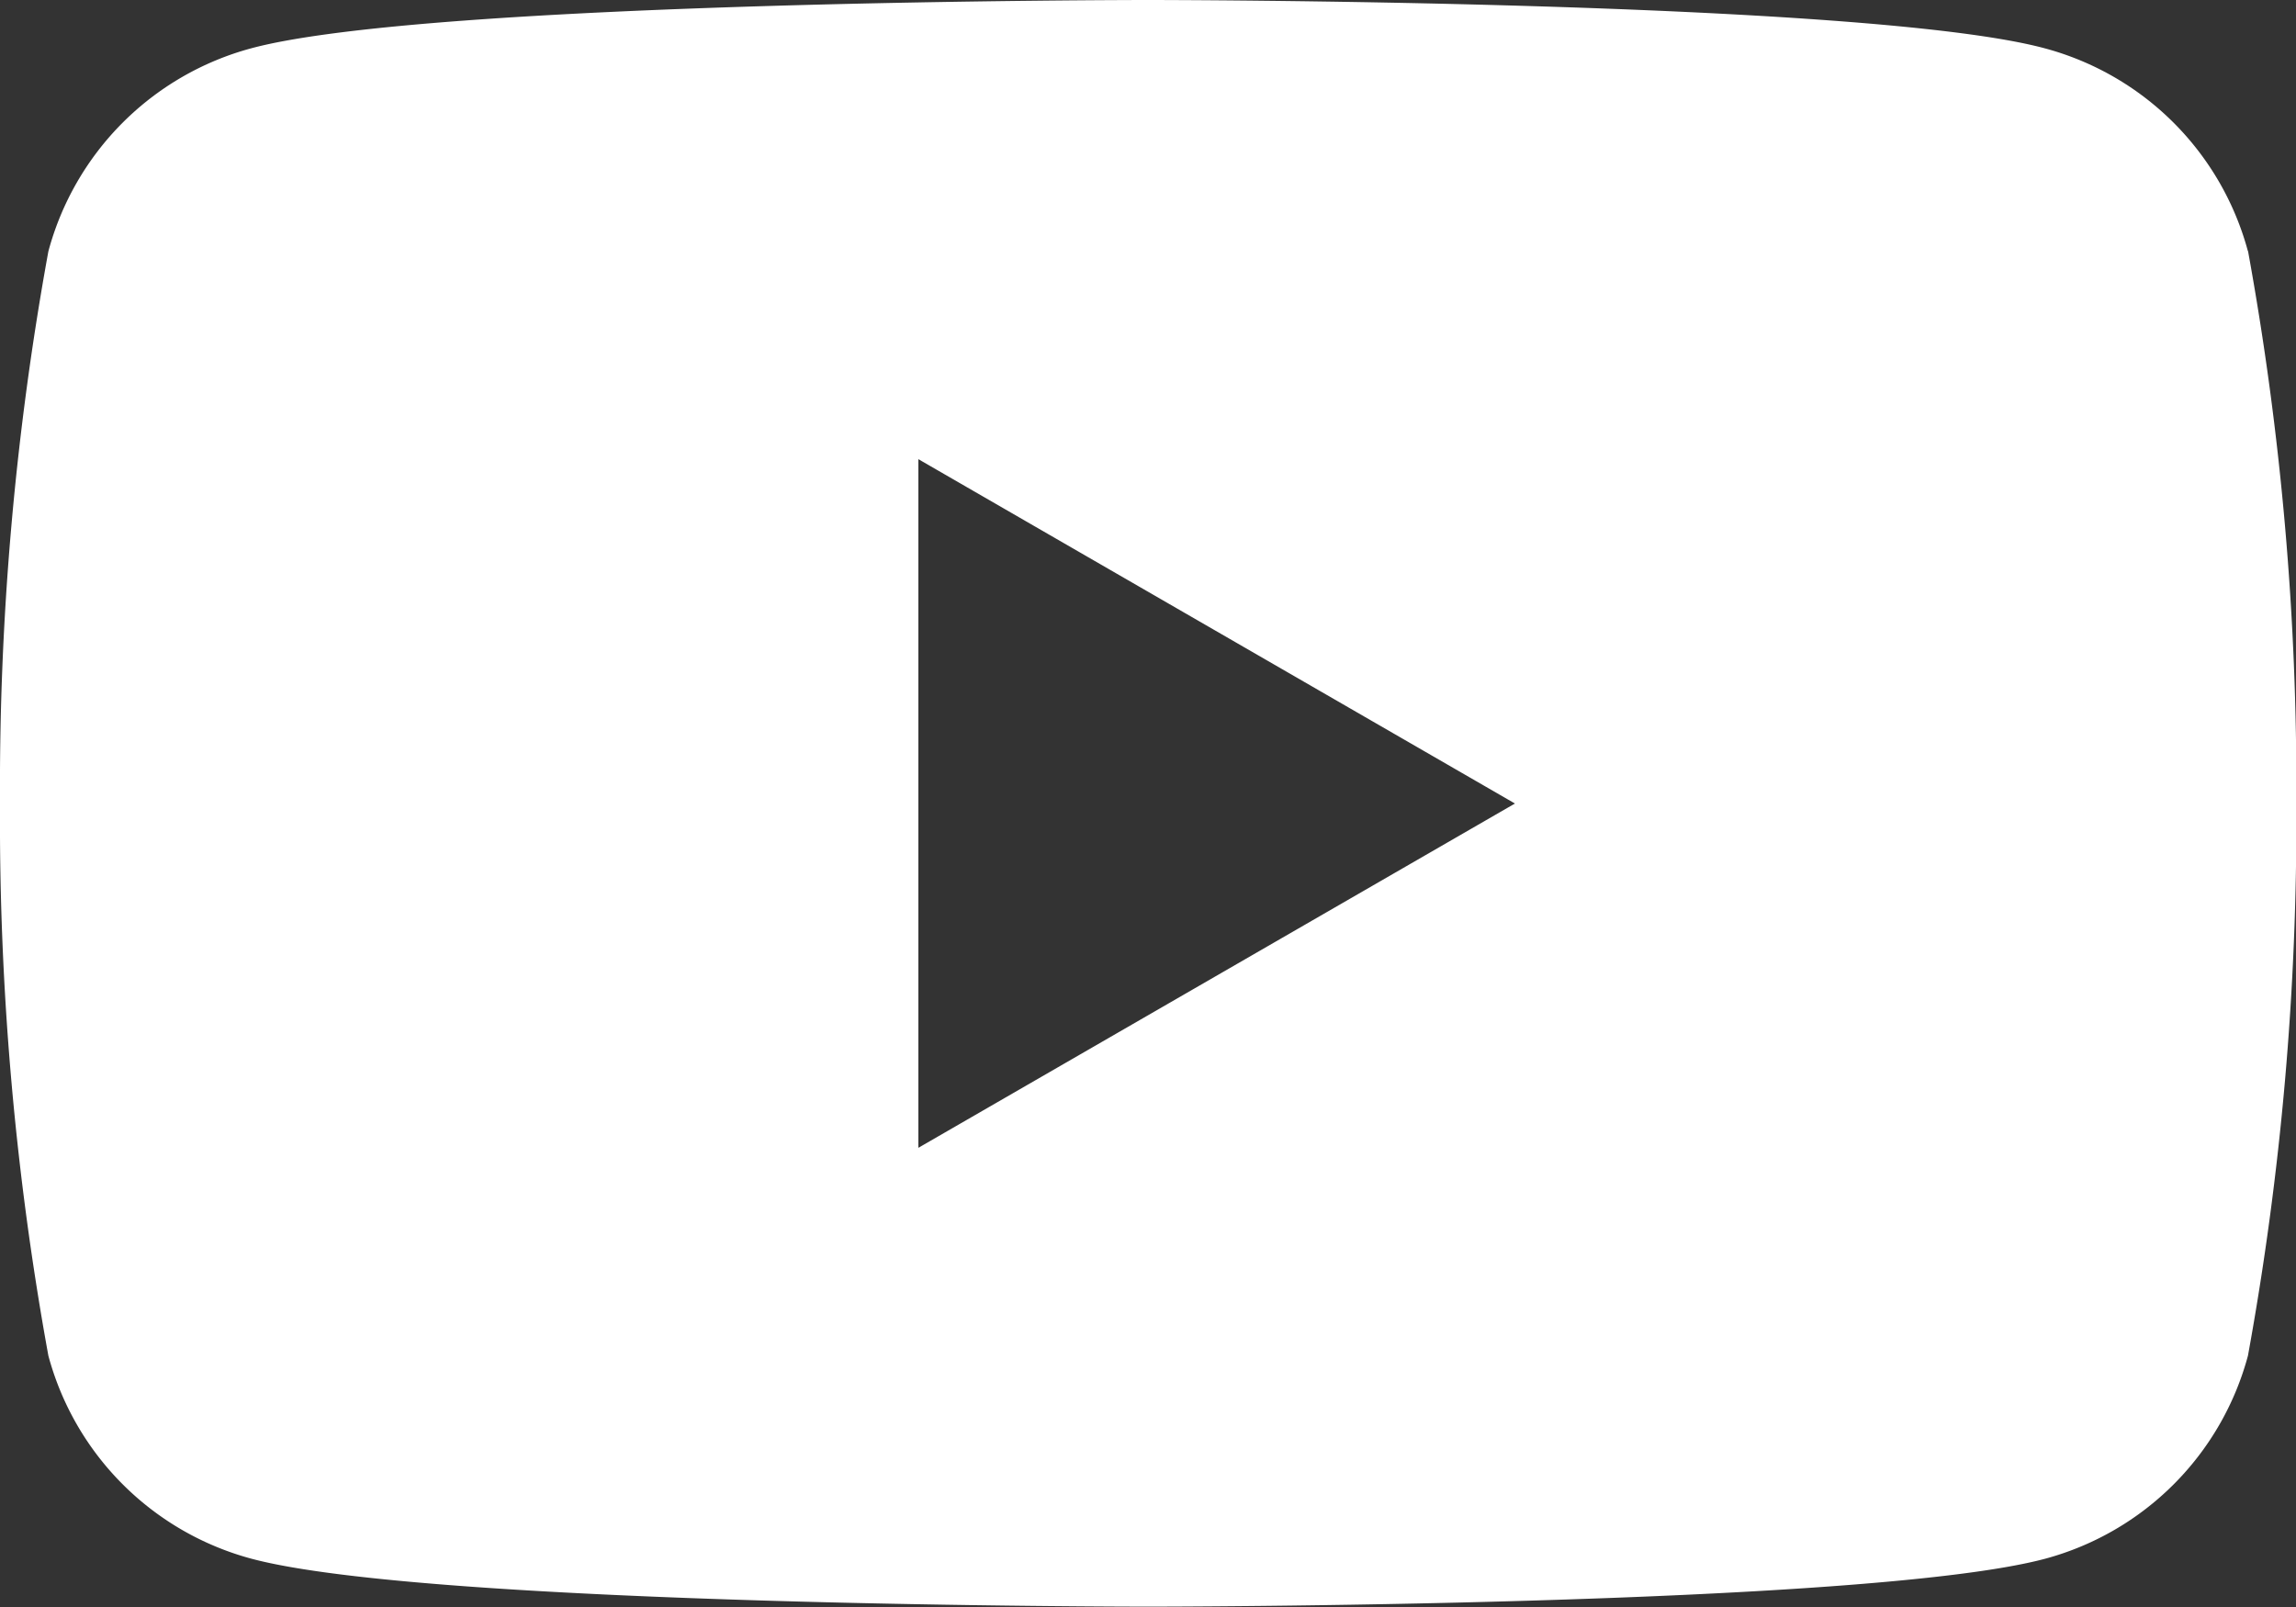
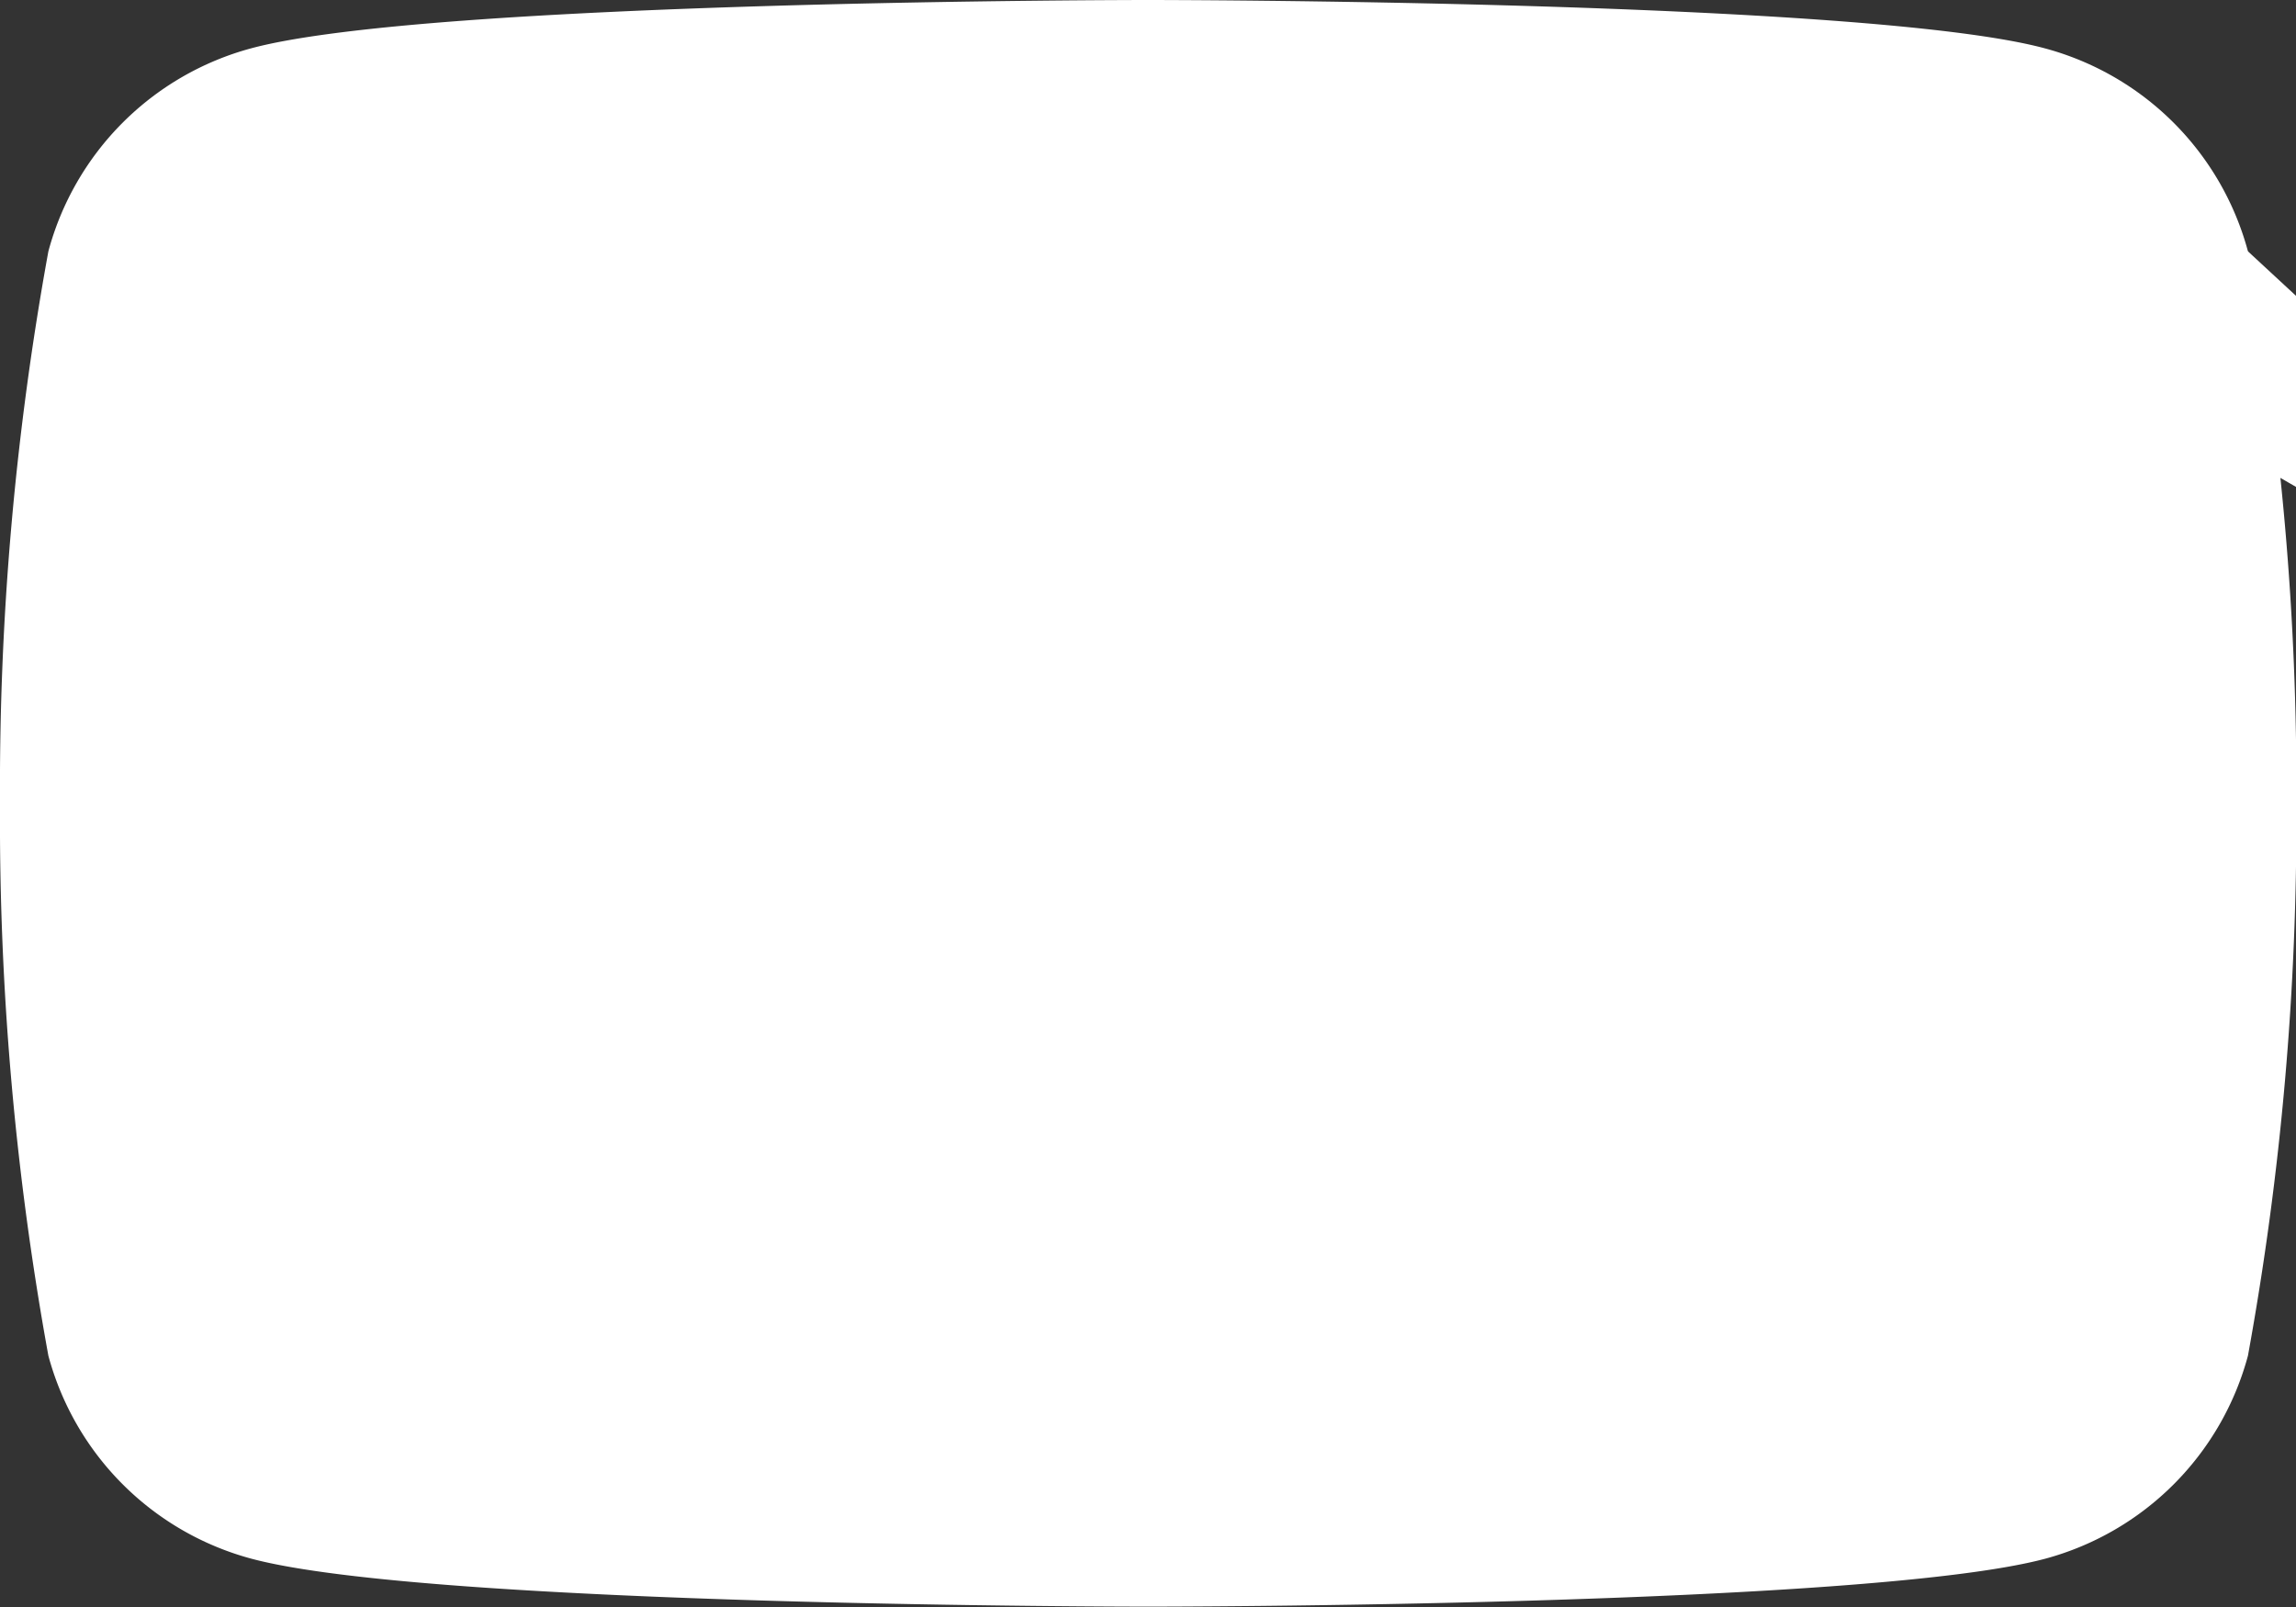
<svg xmlns="http://www.w3.org/2000/svg" width="28.479" height="19.935" viewBox="0 0 28.479 19.935">
  <rect x="0" y="0" width="28.479" height="19.935" fill="#333333" stroke="none" />
-   <path id="Path_1030" data-name="Path 1030" d="M27.883,19.9a3.566,3.566,0,0,0-2.518-2.518c-2.221-.6-11.126-.6-11.126-.6s-8.906,0-11.126.6A3.566,3.566,0,0,0,.6,19.9,37.051,37.051,0,0,0,0,26.75,37.056,37.056,0,0,0,.6,33.6a3.567,3.567,0,0,0,2.518,2.518c2.221.595,11.126.595,11.126.595s8.906,0,11.126-.595A3.567,3.567,0,0,0,27.883,33.6a37.056,37.056,0,0,0,.6-6.855,37.051,37.051,0,0,0-.6-6.854M11.391,31.021V22.478l7.4,4.272Z" transform="translate(0 -16.782)" fill="#fff" />
+   <path id="Path_1030" data-name="Path 1030" d="M27.883,19.9a3.566,3.566,0,0,0-2.518-2.518c-2.221-.6-11.126-.6-11.126-.6s-8.906,0-11.126.6A3.566,3.566,0,0,0,.6,19.9,37.051,37.051,0,0,0,0,26.75,37.056,37.056,0,0,0,.6,33.6a3.567,3.567,0,0,0,2.518,2.518c2.221.595,11.126.595,11.126.595s8.906,0,11.126-.595A3.567,3.567,0,0,0,27.883,33.6a37.056,37.056,0,0,0,.6-6.855,37.051,37.051,0,0,0-.6-6.854V22.478l7.4,4.272Z" transform="translate(0 -16.782)" fill="#fff" />
</svg>